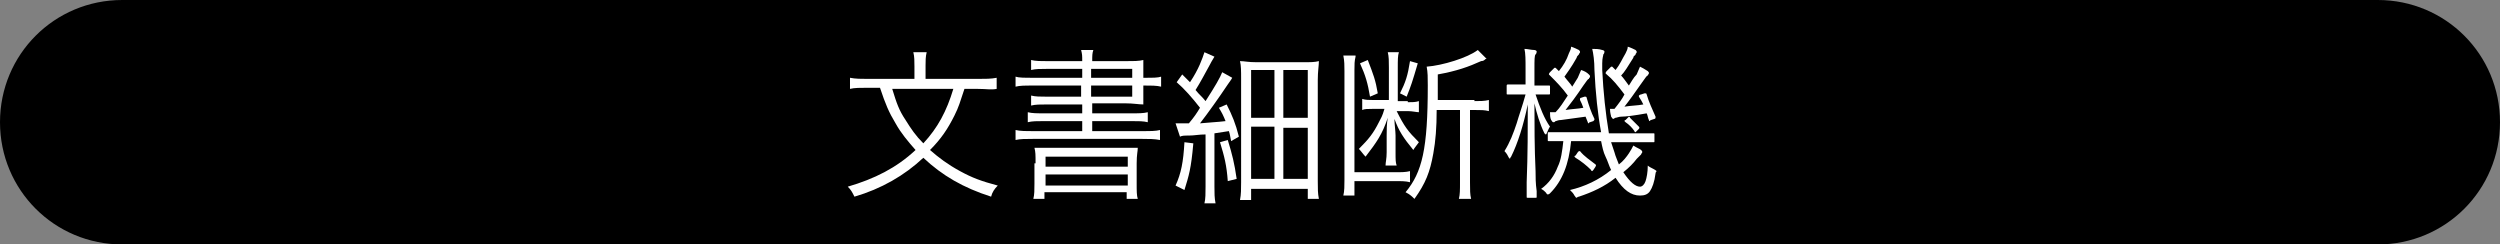
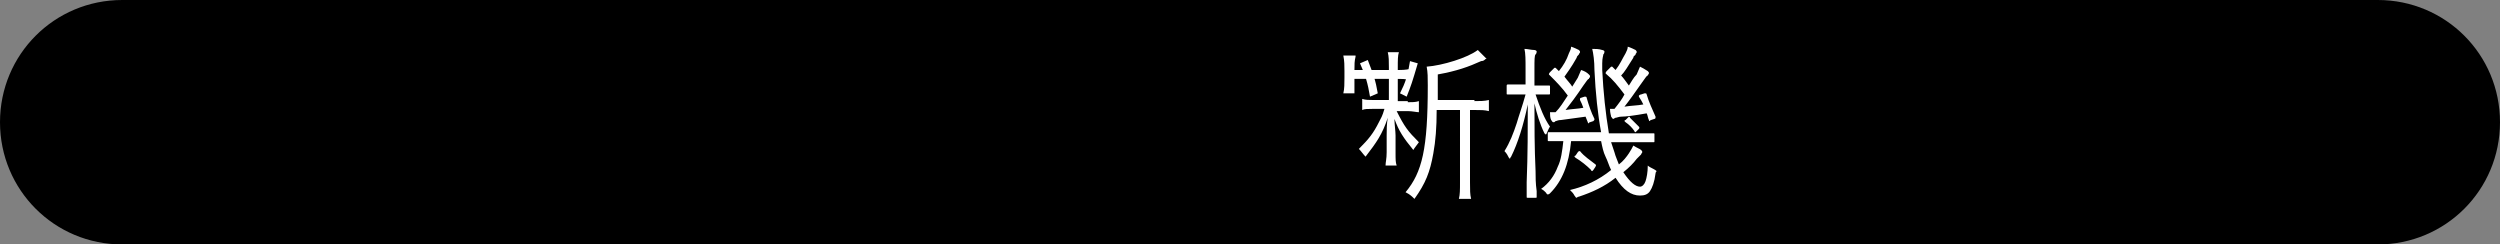
<svg xmlns="http://www.w3.org/2000/svg" version="1.1" id="_イヤー_2" x="0px" y="0px" viewBox="0 0 225 22" style="enable-background:new 0 0 225 22;" xml:space="preserve">
  <rect x="0" y="0" width="225" height="22" fill="#808080" stroke="none" />
  <style type="text/css">
	.st0{fill:#FFFFFF;}
</style>
  <path d="M11,0h203c6.1,0,11,4.9,11,11l0,0c0,6.1-4.9,11-11,11H11C4.9,22,0,17.1,0,11l0,0C0,4.9,4.9,0,11,0z" />
  <path class="st0" d="M139.5,8.4c0,0.1,0,0.1-0.1,0.1l-1.2,0c0.4,1.2,0.8,2.2,1.3,2.9c-0.1,0.1-0.2,0.4-0.3,0.6  c0,0.1-0.1,0.1-0.1,0.1s-0.1-0.1-0.1-0.1c-0.4-0.8-0.7-1.8-0.9-2.7c0,1.9,0,4,0.1,6.1c0,0.5,0,1.1,0.1,1.8c0,0.3,0,0.5,0,0.5  c0,0.1,0,0.1-0.1,0.1h-0.7c-0.1,0-0.1,0-0.1-0.1c0,0,0-0.4,0-1.3c0.1-2.5,0.1-4.9,0.1-7c-0.4,1.9-0.9,3.5-1.5,4.7  c-0.1,0.1-0.1,0.2-0.1,0.2s-0.1-0.1-0.1-0.1c-0.1-0.2-0.2-0.4-0.4-0.6c0.5-0.8,0.8-1.6,1.1-2.5c0.2-0.7,0.5-1.5,0.8-2.6H137l-1.3,0  c-0.1,0-0.1,0-0.1-0.1V7.7c0-0.1,0.1-0.1,0.1-0.1l1.3,0h0.3V6.2c0-0.8,0-1.4-0.1-1.8c0.3,0,0.6,0.1,0.9,0.1c0.1,0,0.2,0.1,0.2,0.1  c0,0.1,0,0.2-0.1,0.3c-0.1,0.1-0.1,0.5-0.1,1.3v1.5l1.3,0c0.1,0,0.1,0,0.1,0.1L139.5,8.4L139.5,8.4z M149,15.6  c-0.1,0.8-0.3,1.3-0.5,1.6c-0.2,0.3-0.5,0.4-0.9,0.4c-0.8,0-1.5-0.5-2.2-1.6c-1,0.8-2.1,1.3-3.3,1.7c-0.1,0-0.2,0.1-0.2,0.1  c-0.1,0-0.1-0.1-0.2-0.2c-0.1-0.2-0.2-0.3-0.4-0.5c1.3-0.3,2.6-0.9,3.7-1.8c-0.2-0.4-0.3-0.8-0.5-1.2c-0.2-0.4-0.3-0.9-0.4-1.4h-2.7  c-0.2,2.1-0.8,3.6-1.9,4.7c-0.1,0.1-0.2,0.1-0.2,0.1c-0.1,0-0.1-0.1-0.2-0.2c-0.1-0.1-0.2-0.2-0.4-0.3c0.7-0.5,1.2-1.2,1.5-2  c0.3-0.6,0.4-1.4,0.5-2.3c-0.4,0-0.7,0-1,0c-0.2,0-0.3,0-0.3,0c-0.1,0-0.1,0-0.1-0.1V12c0-0.1,0-0.1,0.1-0.1l2.1,0h2.6  c-0.3-1.6-0.5-3.5-0.6-5.6c0-0.8-0.1-1.5-0.2-1.9c0.3,0,0.6,0,0.9,0.1c0.1,0,0.2,0.1,0.2,0.1c0,0.1,0,0.2-0.1,0.3  c0,0.1-0.1,0.3-0.1,0.8v0.6c0.1,2,0.3,3.9,0.6,5.7h1.9l2.1,0c0.1,0,0.1,0,0.1,0.1v0.6c0,0.1,0,0.1-0.1,0.1l-2.1,0H145  c0.1,0.3,0.2,0.6,0.3,0.9c0.1,0.4,0.3,0.8,0.4,1.1c0.4-0.3,0.7-0.7,0.9-1c0.2-0.3,0.3-0.5,0.4-0.7c0.3,0.2,0.6,0.3,0.7,0.4  c0.1,0.1,0.1,0.1,0.1,0.2c0,0.1-0.1,0.1-0.1,0.2c-0.1,0.1-0.2,0.2-0.4,0.4c-0.3,0.4-0.7,0.8-1.2,1.2c0.6,0.9,1.1,1.3,1.5,1.3  c0.2,0,0.4-0.2,0.5-0.5c0.1-0.3,0.2-0.8,0.2-1.4c0.1,0.1,0.3,0.2,0.5,0.3c0.2,0.1,0.3,0.2,0.3,0.2C149.1,15.4,149,15.5,149,15.6  L149,15.6z M143.5,10.7C143.5,10.7,143.5,10.8,143.5,10.7c0,0.1,0,0.1-0.1,0.2l-0.3,0.1c-0.1,0-0.1,0.1-0.1,0.1c0,0-0.1,0-0.1-0.1  l-0.2-0.5c-0.7,0.1-1.5,0.2-2.2,0.3c-0.3,0-0.4,0.1-0.5,0.1c-0.1,0.1-0.1,0.1-0.2,0.1c-0.1,0-0.1-0.1-0.2-0.2  c-0.1-0.2-0.1-0.5-0.1-0.7c0.1,0,0.3,0,0.5,0c0.4-0.4,0.7-0.9,1.1-1.5c-0.5-0.7-1.1-1.3-1.6-1.8c0,0-0.1-0.1-0.1-0.1s0-0.1,0.1-0.2  l0.3-0.3c0,0,0.1-0.1,0.1-0.1s0,0,0.1,0l0.3,0.3c0.4-0.5,0.7-1,0.9-1.6c0.1-0.2,0.2-0.4,0.2-0.6c0.3,0.1,0.5,0.2,0.7,0.3  c0.1,0.1,0.1,0.1,0.1,0.2s-0.1,0.1-0.1,0.2c-0.1,0.1-0.2,0.2-0.2,0.3c-0.5,0.9-0.9,1.4-1.1,1.7c0.3,0.4,0.6,0.7,0.7,0.9l0.5-0.8  c0.1-0.2,0.2-0.5,0.3-0.7c0.3,0.1,0.5,0.2,0.7,0.4c0.1,0.1,0.1,0.1,0.1,0.2c0,0.1-0.1,0.1-0.1,0.2c-0.1,0-0.2,0.2-0.5,0.6  c-0.6,0.9-1.2,1.7-1.6,2.2c0.6-0.1,1.1-0.1,1.6-0.2c-0.1-0.3-0.2-0.5-0.3-0.7c0,0,0-0.1,0-0.1c0,0,0-0.1,0.1-0.1l0.3-0.1  c0,0,0.1,0,0.1,0c0,0,0.1,0,0.1,0.1C143,9.5,143.2,10.1,143.5,10.7L143.5,10.7z M143.6,14.8C143.6,14.8,143.6,14.8,143.6,14.8  c0.1,0.1,0,0.1,0,0.2l-0.2,0.3c-0.1,0.1-0.1,0.1-0.1,0.1c0,0-0.1,0-0.1-0.1c-0.4-0.4-0.9-0.8-1.4-1.1c0,0-0.1-0.1-0.1-0.1  s0-0.1,0.1-0.1l0.2-0.3c0.1-0.1,0.1-0.1,0.1-0.1c0,0,0.1,0,0.1,0C142.6,14.1,143.1,14.4,143.6,14.8L143.6,14.8z M149,10.5  C149,10.5,149,10.6,149,10.5c0,0.1,0,0.2-0.1,0.2l-0.3,0.1c-0.1,0-0.1,0.1-0.1,0.1s-0.1,0-0.1-0.1c-0.1-0.2-0.1-0.4-0.2-0.6  c-1.1,0.2-1.9,0.3-2.3,0.3c-0.2,0-0.4,0.1-0.5,0.1c-0.1,0-0.1,0.1-0.2,0.1c-0.1,0-0.1-0.1-0.2-0.2c0-0.1-0.1-0.3-0.1-0.7  c0.1,0,0.2,0,0.4,0c0.4-0.5,0.7-0.9,0.9-1.3c-0.6-0.8-1.1-1.4-1.6-1.8c0,0-0.1-0.1-0.1-0.1s0-0.1,0.1-0.2l0.3-0.3  c0.1-0.1,0.1-0.1,0.1-0.1s0,0,0.1,0l0.3,0.3c0.4-0.5,0.6-1,0.9-1.5c0.1-0.2,0.2-0.4,0.2-0.6c0.3,0.1,0.5,0.2,0.7,0.3  c0.1,0.1,0.1,0.1,0.1,0.2c0,0.1-0.1,0.1-0.1,0.2s-0.2,0.1-0.2,0.3c-0.5,0.8-0.8,1.3-1.1,1.6c0.2,0.2,0.4,0.5,0.7,0.9  c0.2-0.3,0.4-0.7,0.7-1c0.1-0.2,0.2-0.5,0.3-0.7c0.2,0.1,0.4,0.2,0.7,0.4c0.1,0.1,0.1,0.1,0.1,0.2c0,0.1-0.1,0.1-0.1,0.2  c-0.1,0-0.2,0.2-0.5,0.6c-0.7,1-1.2,1.7-1.6,2.2c0.6-0.1,1.2-0.1,1.7-0.2c-0.1-0.2-0.2-0.4-0.4-0.7c0,0,0-0.1,0-0.1  c0,0,0.1-0.1,0.2-0.1l0.3-0.1c0,0,0.1,0,0.1,0s0.1,0,0.1,0.1C148.4,9.2,148.7,9.8,149,10.5L149,10.5z M147.5,11.4  C147.5,11.4,147.6,11.5,147.5,11.4c0.1,0.1,0,0.2,0,0.2l-0.2,0.2c-0.1,0.1-0.1,0.1-0.1,0.1c0,0-0.1,0-0.1-0.1  c-0.2-0.3-0.5-0.6-0.8-0.8c0,0-0.1-0.1-0.1-0.1s0-0.1,0.1-0.1l0.2-0.2c0.1-0.1,0.1-0.1,0.1-0.1s0.1,0,0.1,0.1  C147,10.9,147.3,11.2,147.5,11.4L147.5,11.4z" />
  <g>
    <g>
-       <path class="st0" d="M86.8,8c-0.4,1.2-0.5,1.6-0.9,2.4c-0.6,1.2-1.2,2.1-2.2,3.1c0.8,0.7,1.6,1.3,2.7,1.9c1.1,0.6,1.9,0.9,3.4,1.3    c-0.3,0.3-0.5,0.6-0.6,1c-2.5-0.8-4.4-1.9-6.1-3.5c-1.7,1.6-3.8,2.8-6.2,3.5c-0.2-0.4-0.3-0.6-0.6-0.9c2.4-0.7,4.4-1.7,6.1-3.3    c-0.7-0.8-1.3-1.5-1.8-2.4c-0.6-1-0.9-1.7-1.4-3.2h-1.1c-0.7,0-1.2,0-1.6,0.1v-1c0.5,0.1,1,0.1,1.6,0.1h4.2V6c0-0.5,0-0.9-0.1-1.3    h1.2c-0.1,0.4-0.1,0.8-0.1,1.2v1.2H88c0.7,0,1.2,0,1.7-0.1v1C89.2,8.1,88.8,8,88,8H86.8z M80.3,8c0.4,1.3,0.6,1.9,1.2,2.8    c0.5,0.8,0.9,1.4,1.6,2.1c1.3-1.4,2.1-2.9,2.7-4.9H80.3z" />
-       <path class="st0" d="M97.3,6.2h-3.1c-0.6,0-1,0-1.4,0.1V5.4c0.4,0.1,0.8,0.1,1.5,0.1h3.1c0-0.5,0-0.6-0.1-1h1.1    c-0.1,0.3-0.1,0.5-0.1,1h3c0.8,0,1.2,0,1.6-0.1c0,0.3,0,0.6,0,1.3V7h0.1c0.8,0,1.2,0,1.5-0.1v0.9c-0.4-0.1-0.8-0.1-1.6-0.1v0.5    c0,0.6,0,1,0,1.2c-0.4,0-0.9-0.1-1.6-0.1h-3v0.9h3.5c0.7,0,1.1,0,1.5-0.1V11c-0.4-0.1-0.8-0.1-1.5-0.1h-3.5v0.9h4.5    c0.8,0,1.2,0,1.6-0.1v0.9c-0.5-0.1-1-0.1-1.6-0.1H93c-0.7,0-1.2,0-1.6,0.1v-0.9c0.4,0.1,0.9,0.1,1.6,0.1h4.4v-0.9H94    c-0.7,0-1.1,0-1.5,0.1v-0.9c0.4,0.1,0.8,0.1,1.5,0.1h3.4V9.4h-3.1c-0.7,0-1.1,0-1.5,0.1V8.6c0.4,0.1,0.8,0.1,1.4,0.1h3.1V7.7H93    c-0.8,0-1.2,0-1.6,0.1V6.9C91.7,7,92.2,7,93,7h4.4V6.2z M93.2,14.7c0-0.8,0-1-0.1-1.4c0.4,0,0.5,0,1.7,0h5.9c1.2,0,1.3,0,1.7,0    c0,0.3-0.1,0.6-0.1,1.4v1.8c0,0.7,0,1.1,0.1,1.4h-1v-0.6h-7.4v0.6h-1c0.1-0.4,0.1-0.8,0.1-1.4V14.7z M94.1,15h7.4v-0.9h-7.4V15z     M94.1,16.7h7.4v-1h-7.4V16.7z M101.9,7V6.2h-3.7V7H101.9z M98.2,8.7h3.7V7.7h-3.7V8.7z" />
-       <path class="st0" d="M107.4,12.9c-0.2,2.3-0.4,2.9-0.8,4.2l-0.8-0.4c0.5-1.1,0.7-2.1,0.8-3.9L107.4,12.9z M105.8,11.1    c0.2,0,0.3,0,0.6,0c0.1,0,0.2,0,0.6,0c0.5-0.6,0.7-0.9,1-1.4c-0.7-0.9-1.4-1.7-2.1-2.3l0.5-0.7c0.4,0.4,0.4,0.4,0.7,0.7    c0.8-1.2,1.1-2.1,1.3-2.7l0.9,0.4c-0.1,0.2-0.2,0.3-0.4,0.7c-0.5,0.9-0.8,1.5-1.3,2.3c0.4,0.5,0.5,0.5,0.9,1    c0.9-1.4,1.3-2.1,1.5-2.6l0.9,0.5c-0.1,0.2-0.2,0.3-0.4,0.6c-0.8,1.2-1.8,2.6-2.5,3.5c1-0.1,1.5-0.1,2.3-0.2    c-0.2-0.5-0.3-0.7-0.6-1.2l0.7-0.3c0.5,1,0.8,1.7,1.1,2.9l-0.7,0.4c-0.1-0.5-0.1-0.6-0.2-0.9c-0.6,0.1-0.7,0.1-1.3,0.2v4.8    c0,0.6,0,1,0.1,1.5h-1c0.1-0.4,0.1-0.9,0.1-1.5v-4.7c-0.6,0-1,0.1-1.5,0.1c-0.4,0-0.6,0-0.8,0.1L105.8,11.1z M110.5,12.6    c0.4,1.3,0.6,2.1,0.8,3.5l-0.8,0.2c-0.1-1.4-0.3-2.2-0.7-3.5L110.5,12.6z M111.7,7.1c0-0.7,0-1.2-0.1-1.6c0.4,0,0.7,0.1,1.5,0.1    h4.1c0.8,0,1.1,0,1.5-0.1c0,0.4-0.1,0.9-0.1,1.7v9.1c0,0.7,0,1.1,0.1,1.6h-1v-0.9h-5.1v1h-1c0.1-0.5,0.1-1,0.1-1.6V7.1z     M112.6,10.6h2.1V6.3h-2.1V10.6z M112.6,16.1h2.1v-4.7h-2.1V16.1z M115.5,10.6h2.2V6.3h-2.2V10.6z M115.5,16.1h2.2v-4.6h-2.2V16.1    z" />
-       <path class="st0" d="M122,5.1c-0.1,0.4-0.1,0.7-0.1,1.2v9.2h3.6c0.7,0,1,0,1.4-0.1v1c-0.4-0.1-0.7-0.1-1.4-0.1h-3.6v1.3h-1    c0.1-0.4,0.1-0.9,0.1-1.4V6.4c0-0.5,0-0.9-0.1-1.4H122z M126.7,9.2c0.4,0,0.7,0,1-0.1v1c-0.2,0-0.6-0.1-1-0.1h-1    c0.7,1.4,1,1.8,2,2.8c-0.2,0.3-0.4,0.5-0.5,0.7c-0.9-1.1-1.3-1.7-1.7-2.8c0,0.5,0.1,1.1,0.1,1.5v1.5c0,0.7,0,0.9,0.1,1.2h-1    c0-0.3,0.1-0.6,0.1-1.2v-1.5c0-0.4,0-1.1,0.1-1.6c-0.5,1.5-1,2.2-2,3.5c-0.2-0.2-0.4-0.5-0.6-0.7c0.9-0.9,1.3-1.4,1.8-2.4    c0.2-0.4,0.3-0.5,0.5-1.2h-1.1c-0.4,0-0.7,0-0.9,0.1v-1c0.3,0.1,0.6,0.1,1,0.1h1.4V6.1c0-0.6,0-1-0.1-1.4h1    c-0.1,0.3-0.1,0.7-0.1,1.4v3H126.7z M123.1,5.4c0.5,1.3,0.7,1.8,0.9,3l-0.7,0.3c-0.2-1.2-0.4-1.9-0.9-3L123.1,5.4z M127.6,5.7    c-0.5,1.7-0.6,2-1,3l-0.6-0.3c0.5-1,0.7-1.6,0.9-2.9L127.6,5.7z M132.7,9.1c0.5,0,0.9,0,1.3-0.1v1c-0.4-0.1-0.7-0.1-1.3-0.1h-0.4    v6.5c0,0.7,0,1.1,0.1,1.5h-1.1c0.1-0.4,0.1-0.8,0.1-1.5V9.9h-2.1c0,1.6-0.1,2.8-0.3,3.9c-0.3,1.7-0.7,2.7-1.7,4.1    c-0.2-0.2-0.4-0.4-0.8-0.6c1.5-1.8,2-3.9,2-9.6c0-0.7,0-1.2-0.1-1.7c1.4-0.1,3.7-0.8,4.6-1.5l0.8,0.8c-0.1,0-0.1,0-0.2,0.1    c0,0-0.1,0.1-0.3,0.1c-1.1,0.5-2.2,0.9-3.9,1.2v1.7c0,0.1,0,0.2,0,0.6H132.7z" />
+       <path class="st0" d="M122,5.1c-0.1,0.4-0.1,0.7-0.1,1.2h3.6c0.7,0,1,0,1.4-0.1v1c-0.4-0.1-0.7-0.1-1.4-0.1h-3.6v1.3h-1    c0.1-0.4,0.1-0.9,0.1-1.4V6.4c0-0.5,0-0.9-0.1-1.4H122z M126.7,9.2c0.4,0,0.7,0,1-0.1v1c-0.2,0-0.6-0.1-1-0.1h-1    c0.7,1.4,1,1.8,2,2.8c-0.2,0.3-0.4,0.5-0.5,0.7c-0.9-1.1-1.3-1.7-1.7-2.8c0,0.5,0.1,1.1,0.1,1.5v1.5c0,0.7,0,0.9,0.1,1.2h-1    c0-0.3,0.1-0.6,0.1-1.2v-1.5c0-0.4,0-1.1,0.1-1.6c-0.5,1.5-1,2.2-2,3.5c-0.2-0.2-0.4-0.5-0.6-0.7c0.9-0.9,1.3-1.4,1.8-2.4    c0.2-0.4,0.3-0.5,0.5-1.2h-1.1c-0.4,0-0.7,0-0.9,0.1v-1c0.3,0.1,0.6,0.1,1,0.1h1.4V6.1c0-0.6,0-1-0.1-1.4h1    c-0.1,0.3-0.1,0.7-0.1,1.4v3H126.7z M123.1,5.4c0.5,1.3,0.7,1.8,0.9,3l-0.7,0.3c-0.2-1.2-0.4-1.9-0.9-3L123.1,5.4z M127.6,5.7    c-0.5,1.7-0.6,2-1,3l-0.6-0.3c0.5-1,0.7-1.6,0.9-2.9L127.6,5.7z M132.7,9.1c0.5,0,0.9,0,1.3-0.1v1c-0.4-0.1-0.7-0.1-1.3-0.1h-0.4    v6.5c0,0.7,0,1.1,0.1,1.5h-1.1c0.1-0.4,0.1-0.8,0.1-1.5V9.9h-2.1c0,1.6-0.1,2.8-0.3,3.9c-0.3,1.7-0.7,2.7-1.7,4.1    c-0.2-0.2-0.4-0.4-0.8-0.6c1.5-1.8,2-3.9,2-9.6c0-0.7,0-1.2-0.1-1.7c1.4-0.1,3.7-0.8,4.6-1.5l0.8,0.8c-0.1,0-0.1,0-0.2,0.1    c0,0-0.1,0.1-0.3,0.1c-1.1,0.5-2.2,0.9-3.9,1.2v1.7c0,0.1,0,0.2,0,0.6H132.7z" />
    </g>
  </g>
</svg>